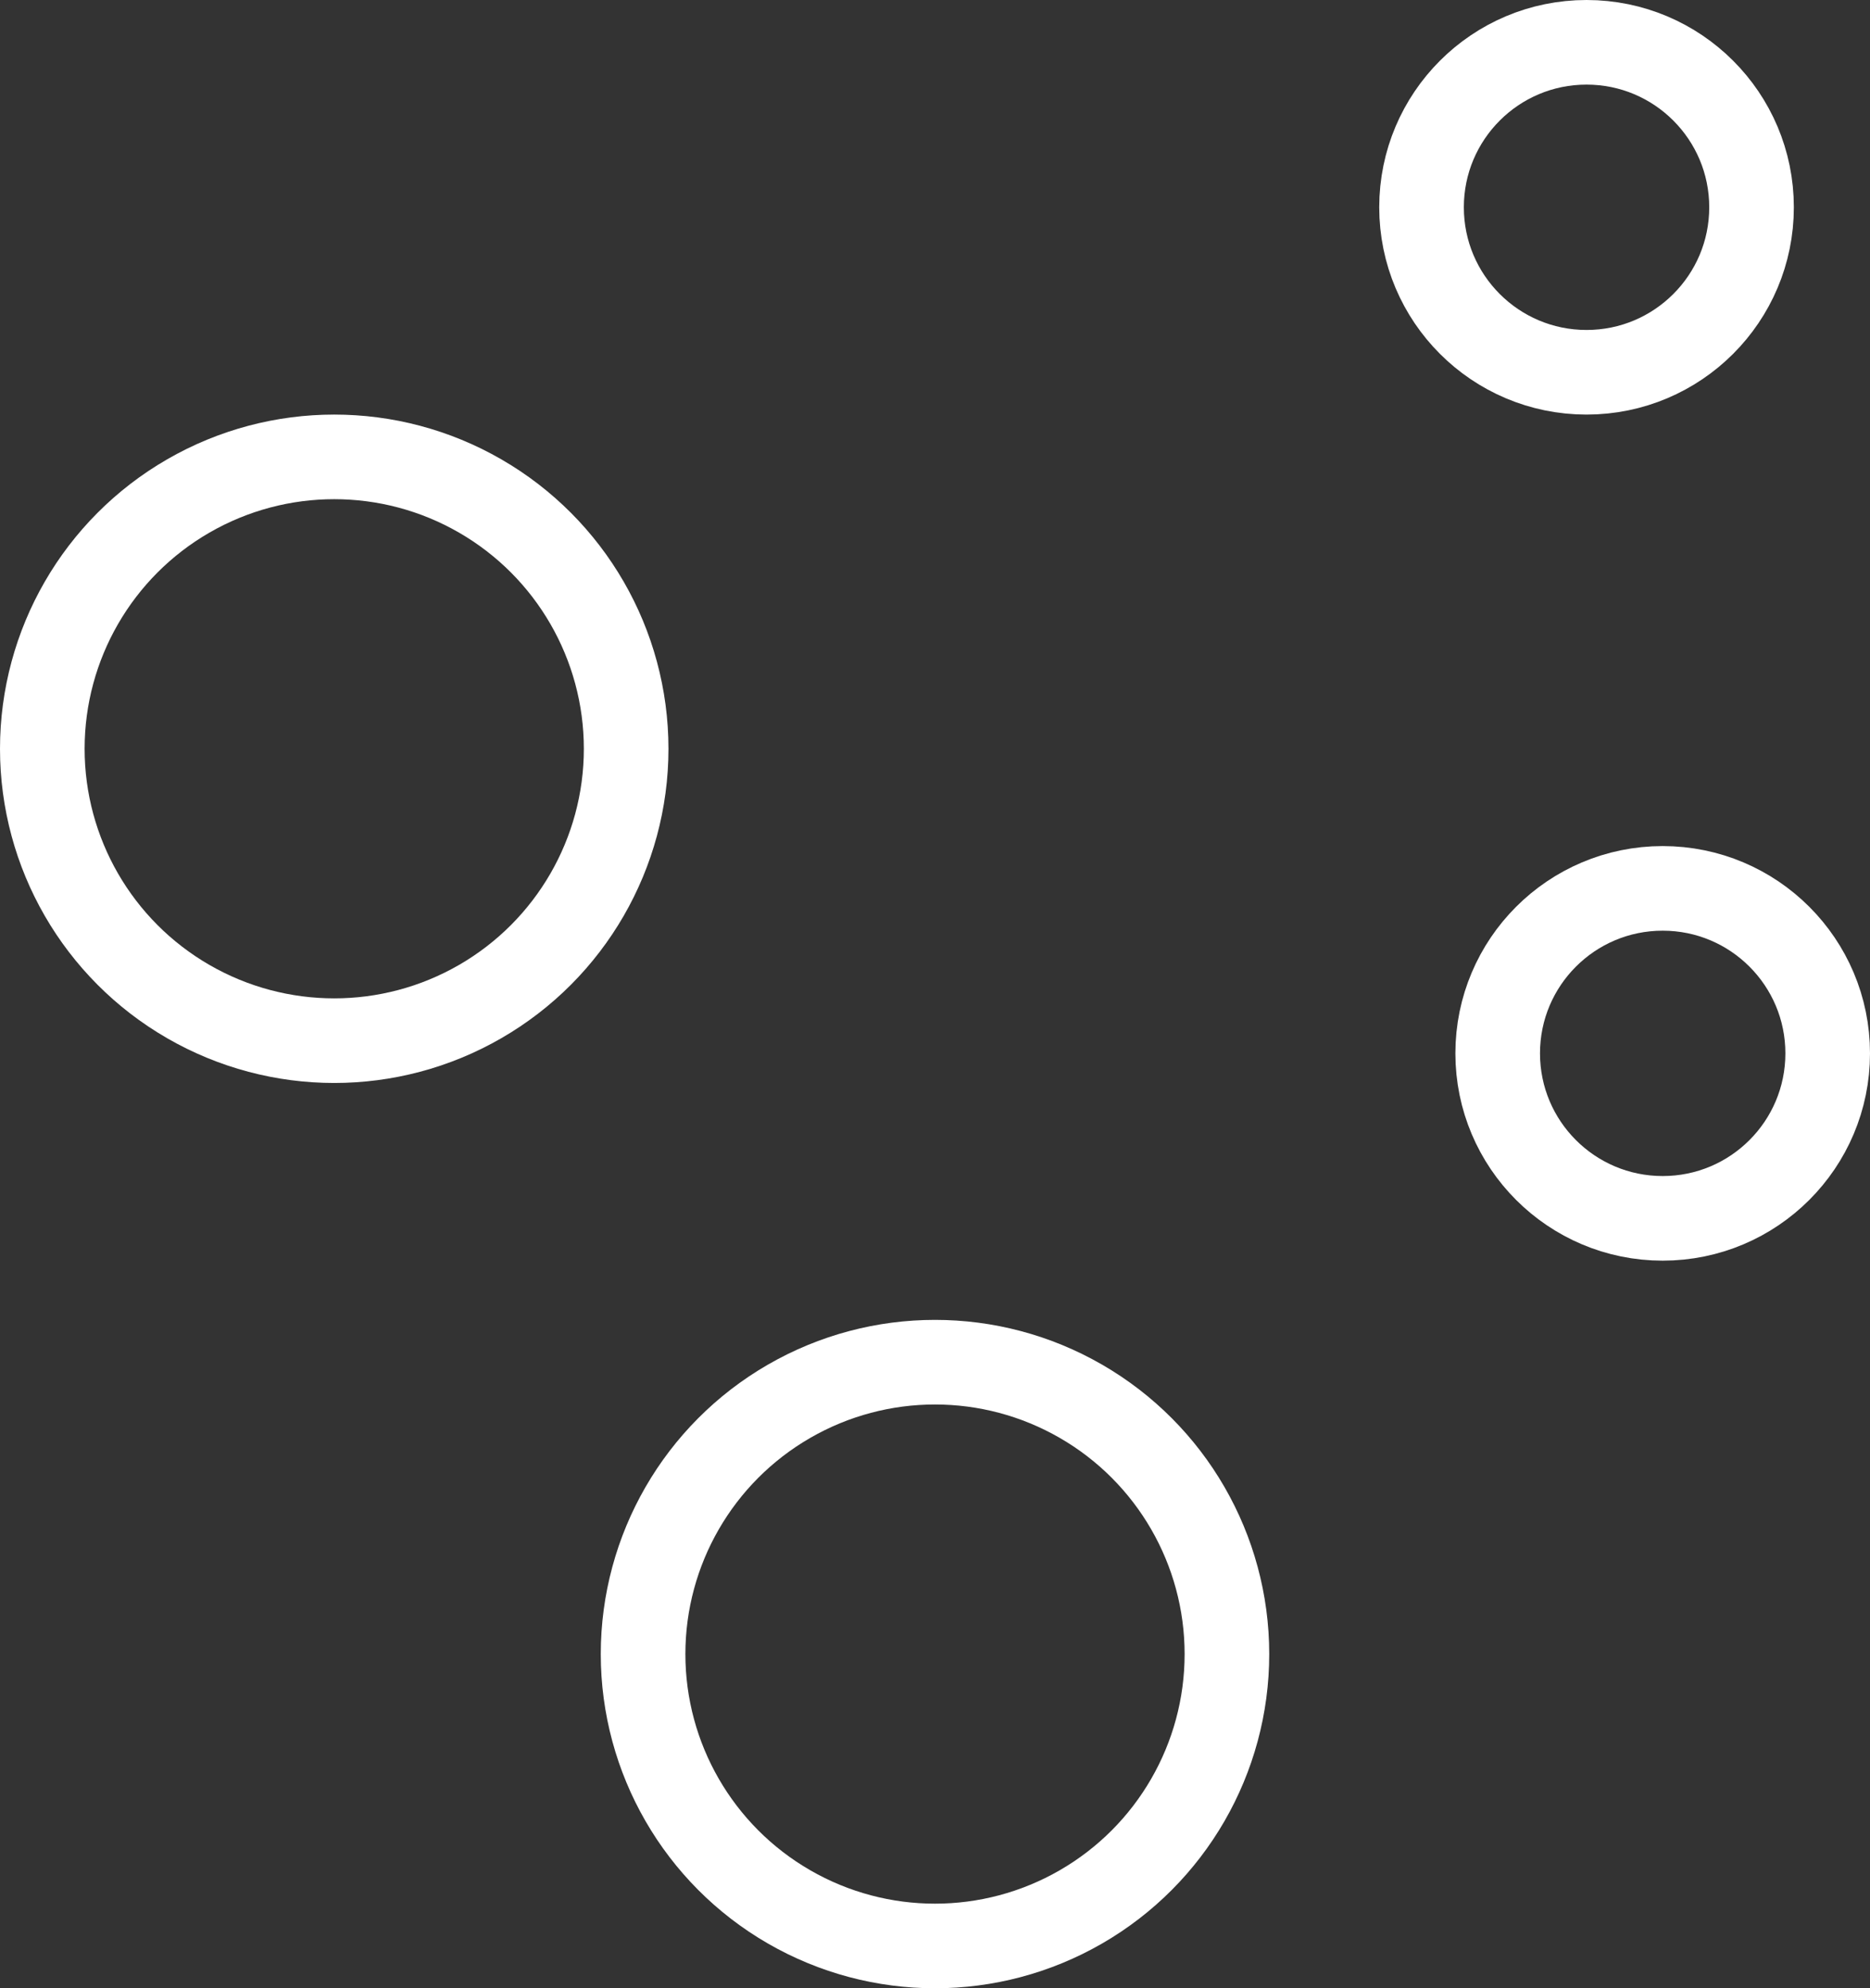
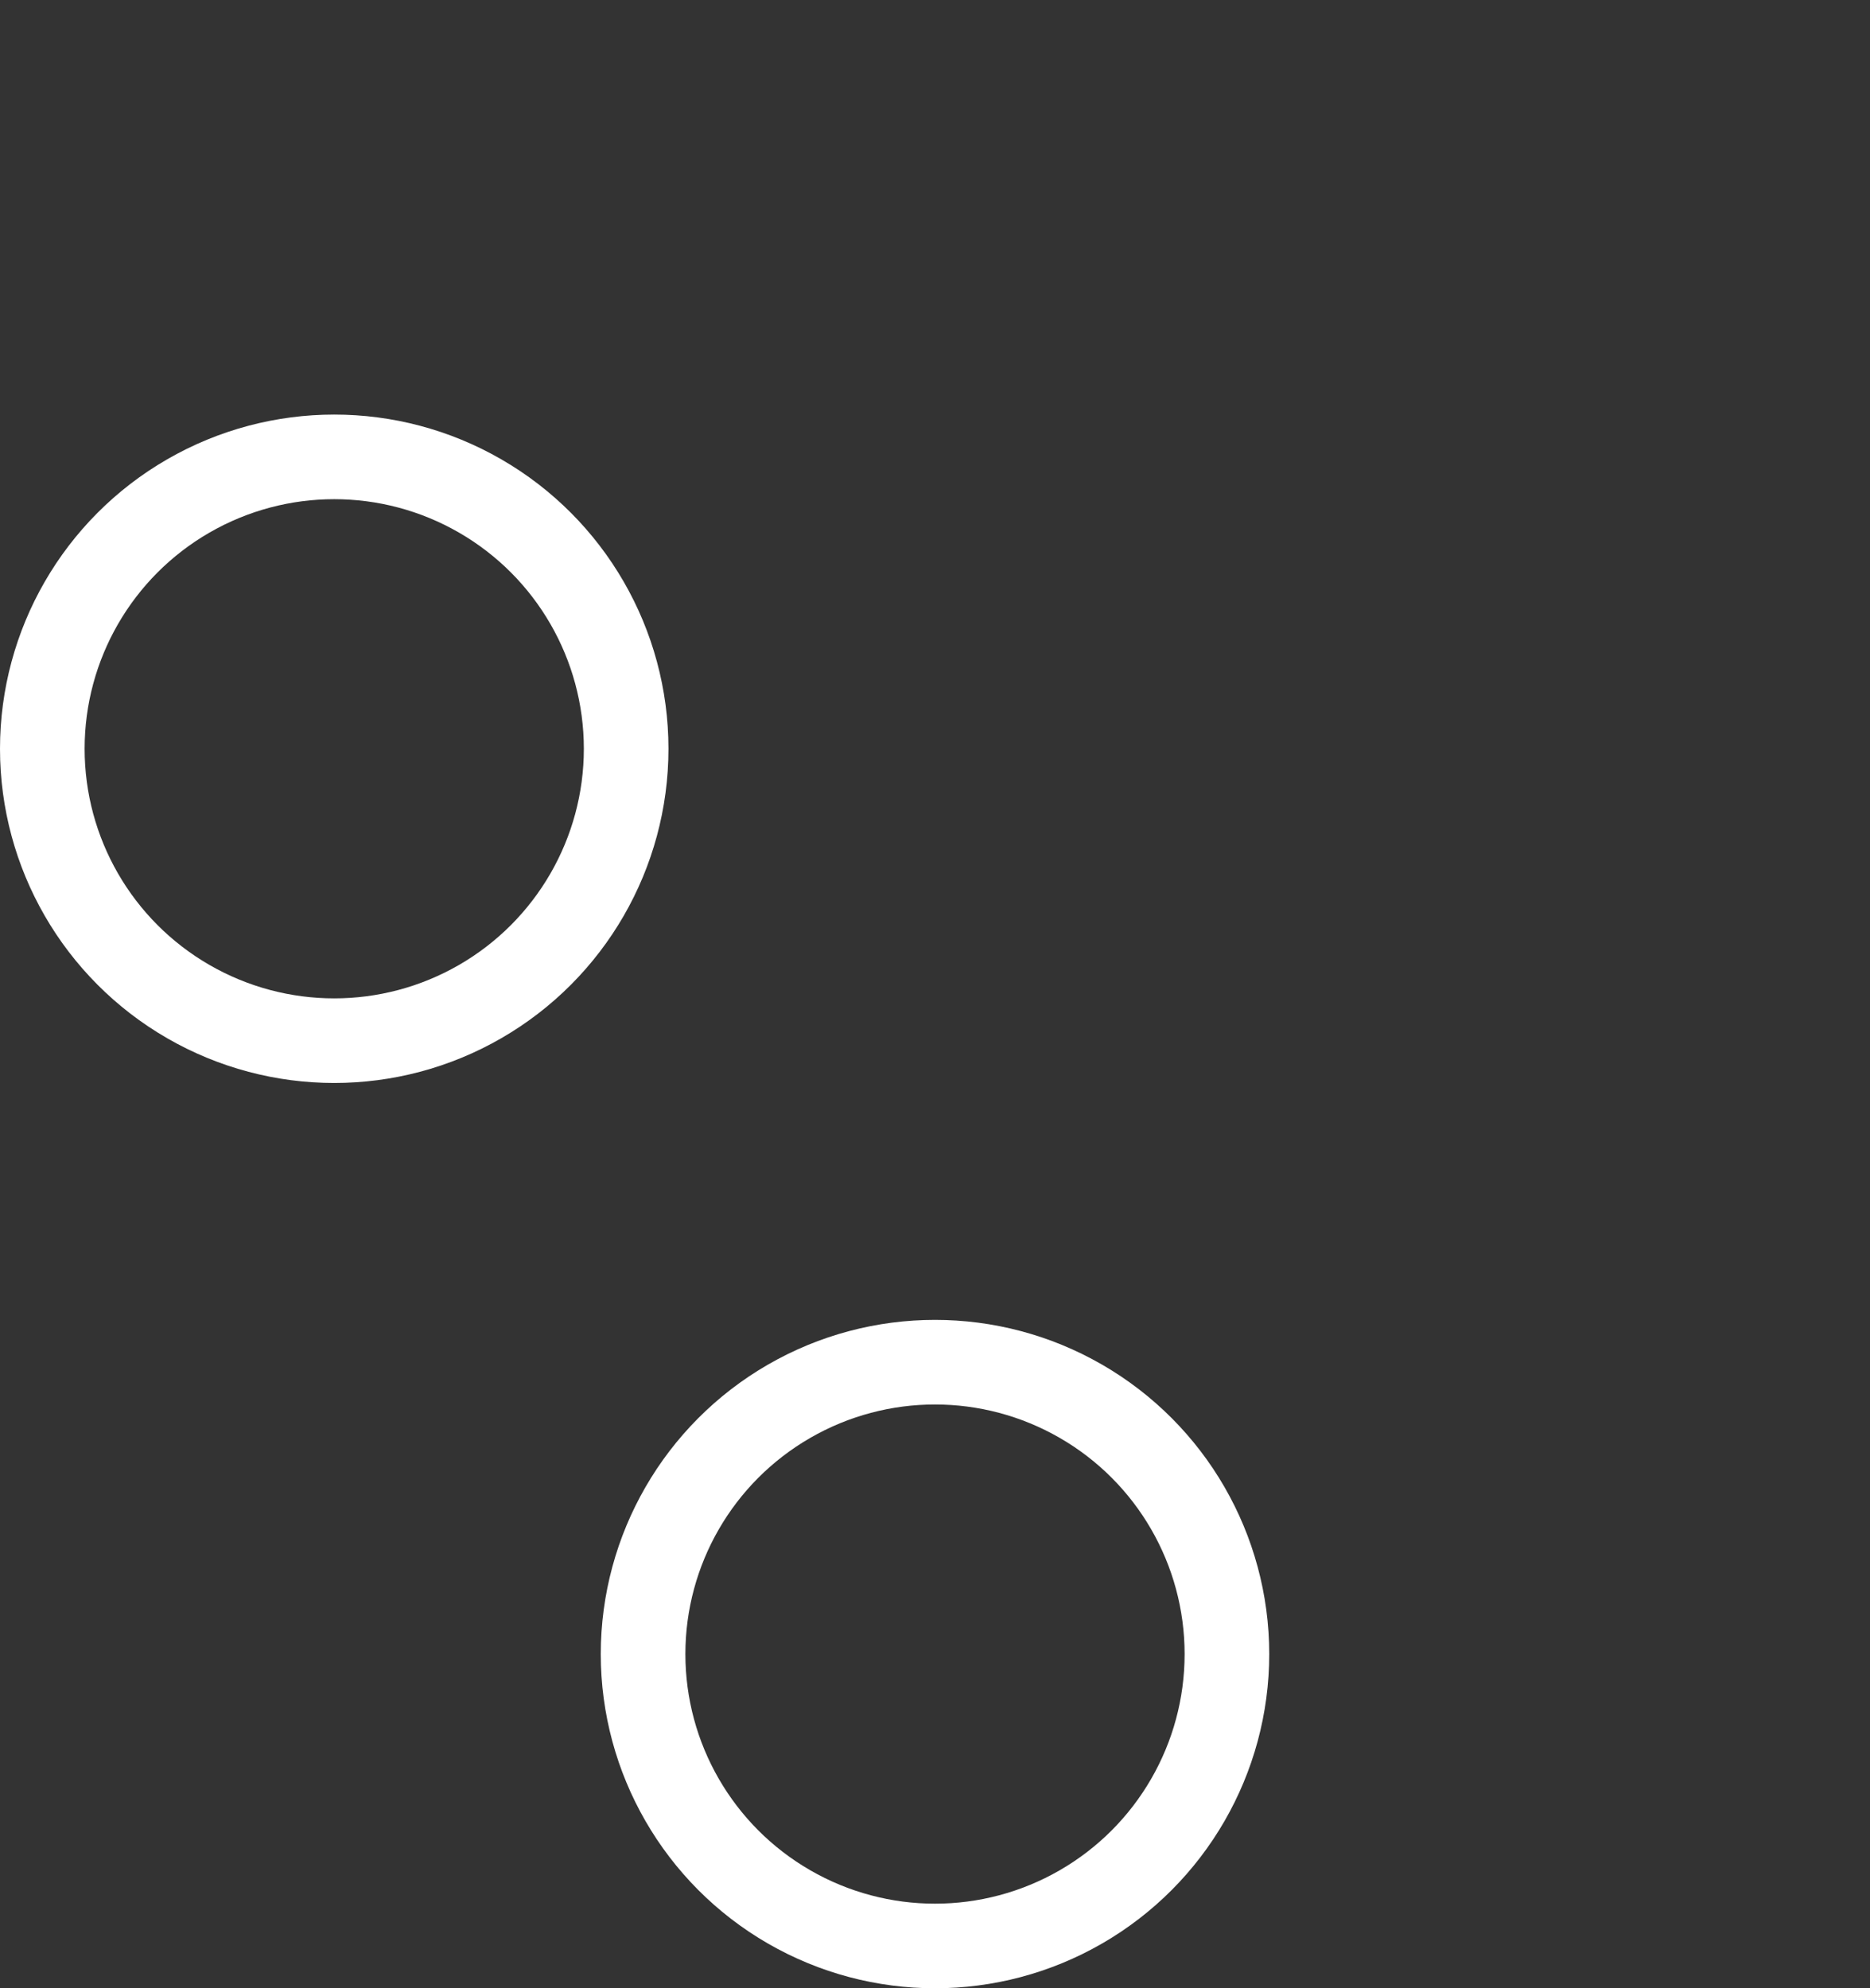
<svg xmlns="http://www.w3.org/2000/svg" width="221" height="235" viewBox="0 0 221 235">
  <rect x="0" y="0" width="221" height="235" fill="#333333" stroke="none" />
  <g id="Gruppe_76" data-name="Gruppe 76" transform="translate(-921 -2086)">
    <g id="Ellipse_3" data-name="Ellipse 3" transform="translate(992 2242)" fill="none" stroke="#fff" stroke-width="10">
      <circle cx="39.5" cy="39.5" r="39.5" stroke="none" />
      <circle cx="39.5" cy="39.5" r="34.5" fill="none" />
    </g>
    <g id="Ellipse_6" data-name="Ellipse 6" transform="translate(921 2135)" fill="none" stroke="#fff" stroke-width="10">
-       <circle cx="39.5" cy="39.5" r="39.5" stroke="none" />
      <circle cx="39.5" cy="39.5" r="34.5" fill="none" />
    </g>
    <g id="Ellipse_5" data-name="Ellipse 5" transform="translate(1093 2186)" fill="none" stroke="#fff" stroke-width="10">
-       <circle cx="24.5" cy="24.5" r="24.5" stroke="none" />
-       <circle cx="24.5" cy="24.5" r="19.5" fill="none" />
-     </g>
+       </g>
    <g id="Ellipse_7" data-name="Ellipse 7" transform="translate(1084 2086)" fill="none" stroke="#fff" stroke-width="10">
      <circle cx="24.5" cy="24.5" r="24.5" stroke="none" />
-       <circle cx="24.5" cy="24.5" r="19.5" fill="none" />
    </g>
  </g>
</svg>